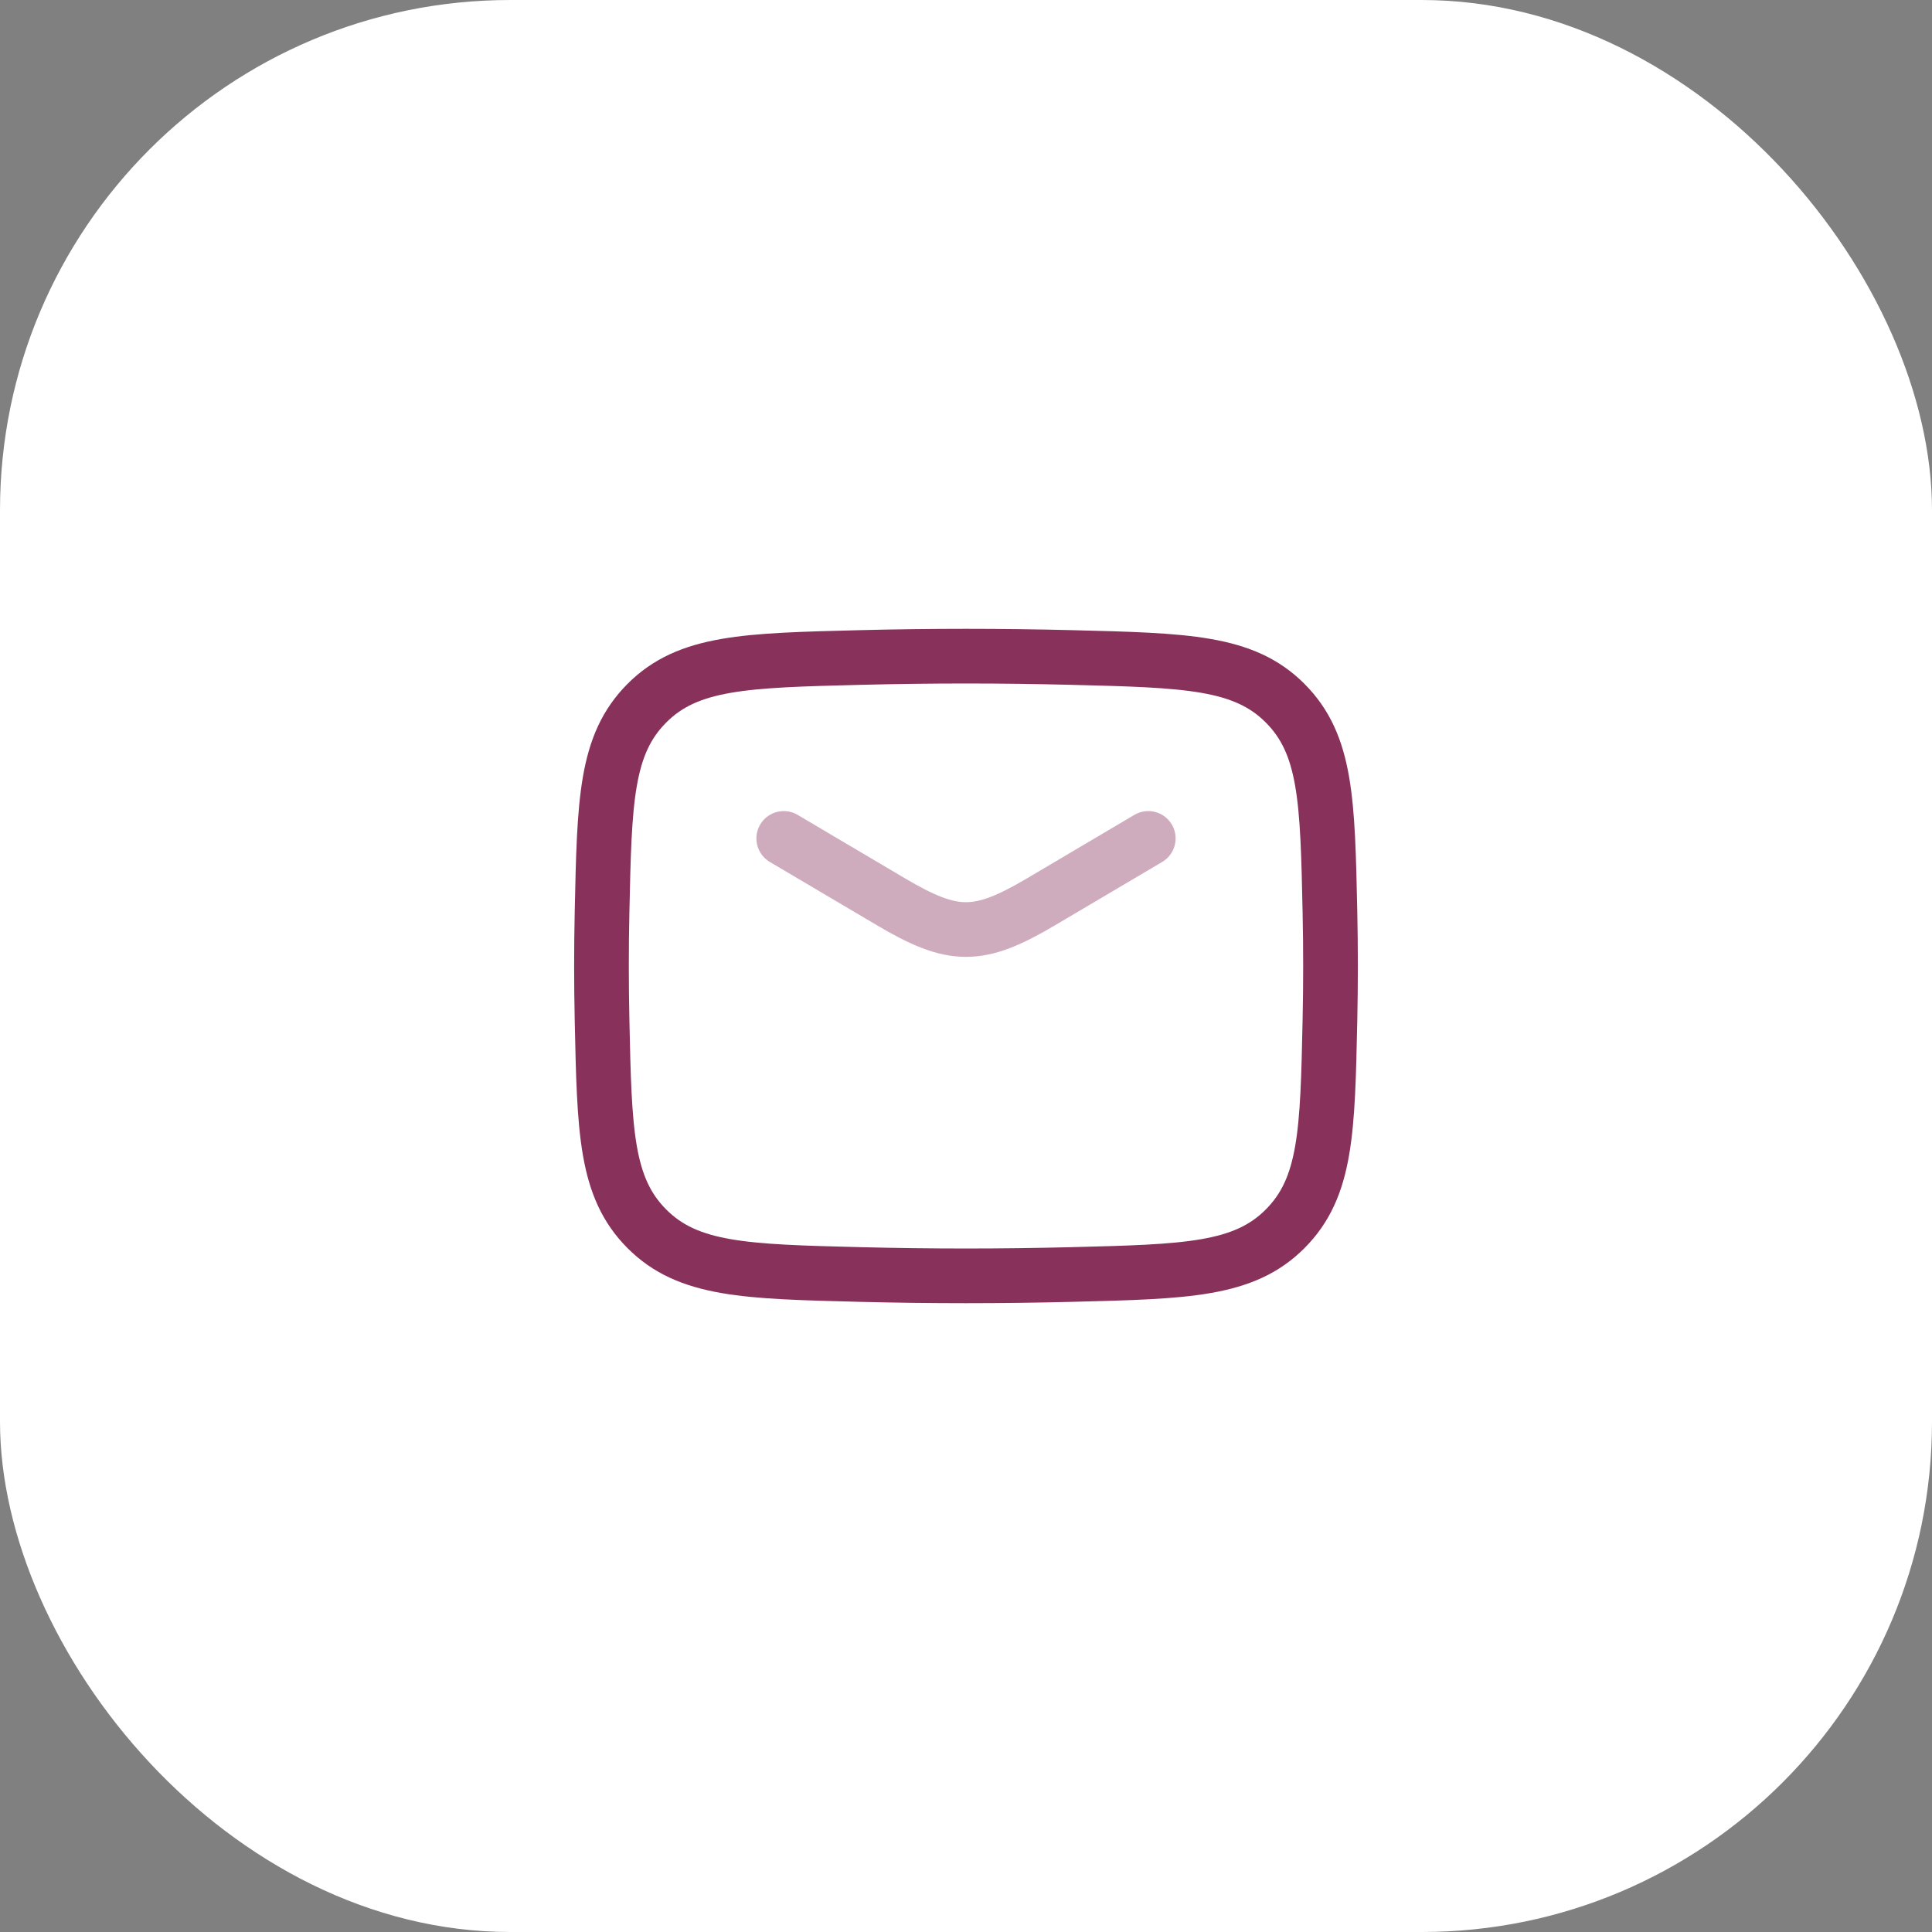
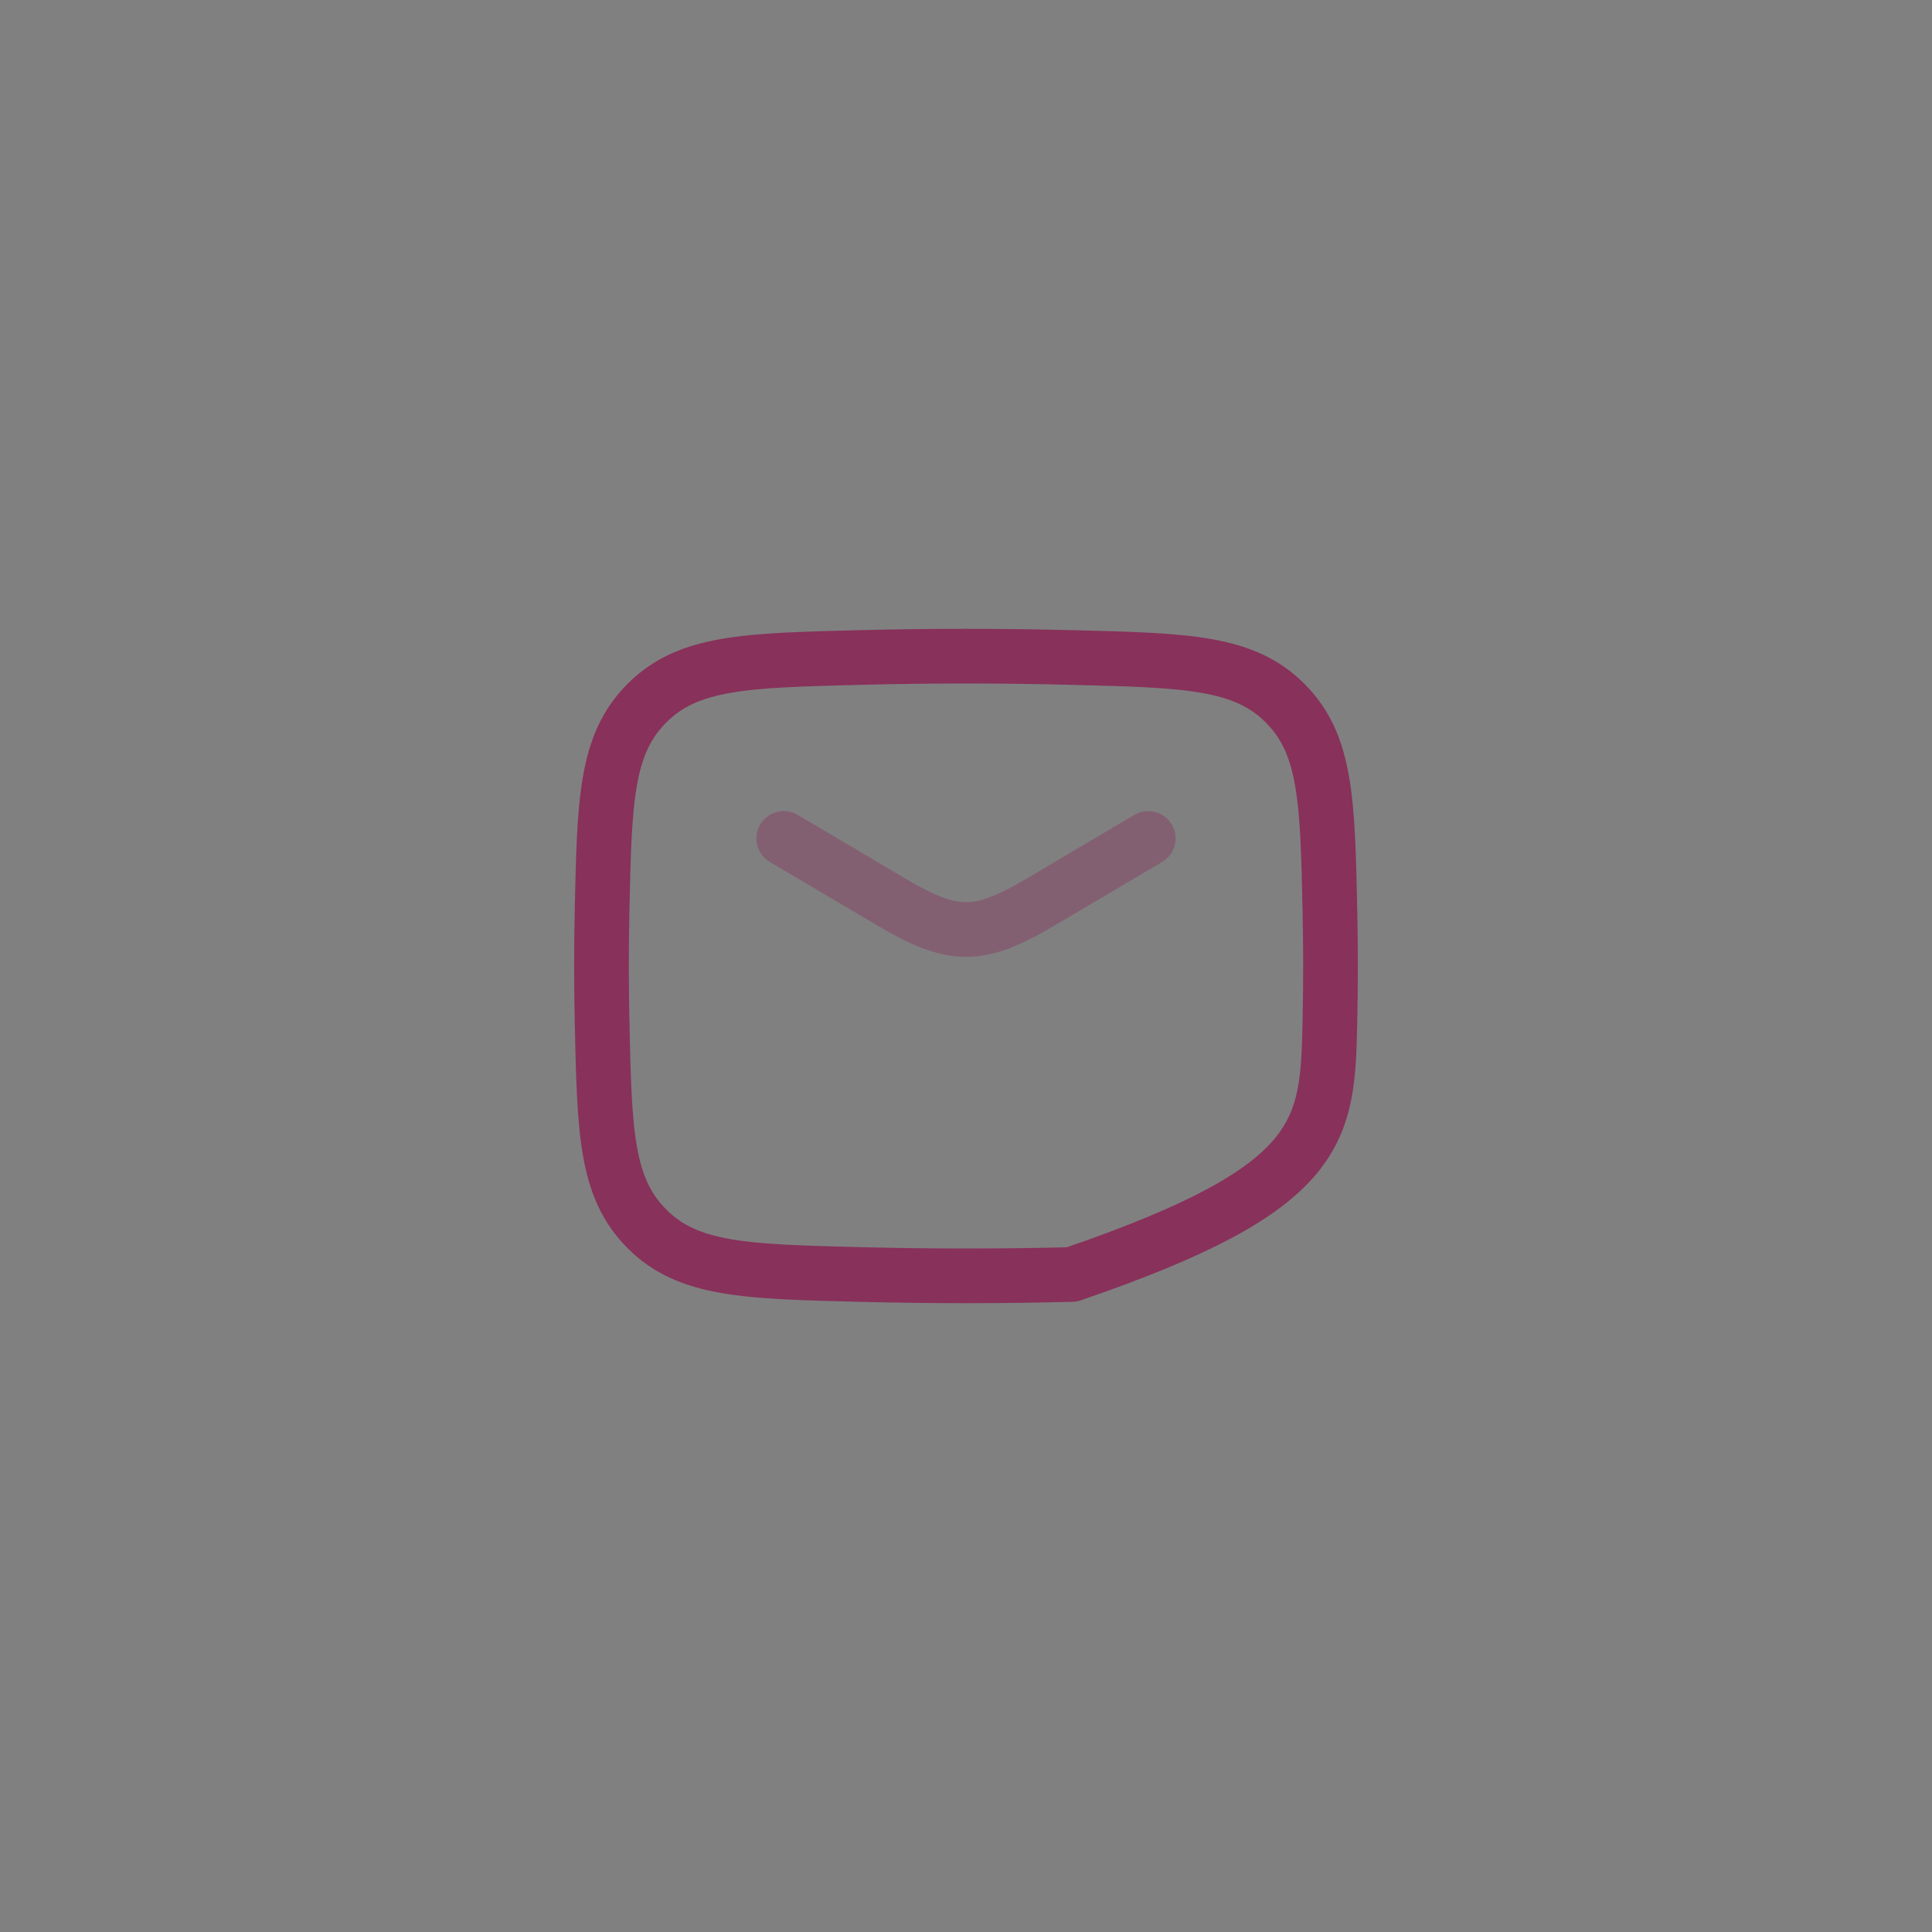
<svg xmlns="http://www.w3.org/2000/svg" width="53" height="53" viewBox="0 0 53 53" fill="none">
  <rect x="0" y="0" width="53" height="53" fill="#808080" stroke="none" />
-   <rect width="53" height="53" rx="14" fill="white" />
  <path opacity="0.4" d="M21.5 23L24.442 24.739C26.157 25.753 26.843 25.753 28.558 24.739L31.5 23" stroke="#88315B" stroke-width="1.5" stroke-linecap="round" stroke-linejoin="round" />
-   <path d="M16.516 27.976C16.581 31.041 16.614 32.574 17.745 33.709C18.876 34.845 20.45 34.884 23.599 34.963C25.539 35.012 27.461 35.012 29.401 34.963C32.55 34.884 34.124 34.845 35.255 33.709C36.386 32.574 36.419 31.041 36.484 27.976C36.505 26.99 36.505 26.01 36.484 25.024C36.419 21.959 36.386 20.426 35.255 19.291C34.124 18.155 32.55 18.116 29.401 18.037C27.461 17.988 25.539 17.988 23.599 18.037C20.45 18.116 18.876 18.155 17.745 19.291C16.614 20.426 16.581 21.959 16.516 25.024C16.495 26.01 16.495 26.99 16.516 27.976Z" stroke="#88315B" stroke-width="1.5" stroke-linejoin="round" />
+   <path d="M16.516 27.976C16.581 31.041 16.614 32.574 17.745 33.709C18.876 34.845 20.45 34.884 23.599 34.963C25.539 35.012 27.461 35.012 29.401 34.963C36.386 32.574 36.419 31.041 36.484 27.976C36.505 26.99 36.505 26.01 36.484 25.024C36.419 21.959 36.386 20.426 35.255 19.291C34.124 18.155 32.55 18.116 29.401 18.037C27.461 17.988 25.539 17.988 23.599 18.037C20.45 18.116 18.876 18.155 17.745 19.291C16.614 20.426 16.581 21.959 16.516 25.024C16.495 26.01 16.495 26.99 16.516 27.976Z" stroke="#88315B" stroke-width="1.5" stroke-linejoin="round" />
</svg>